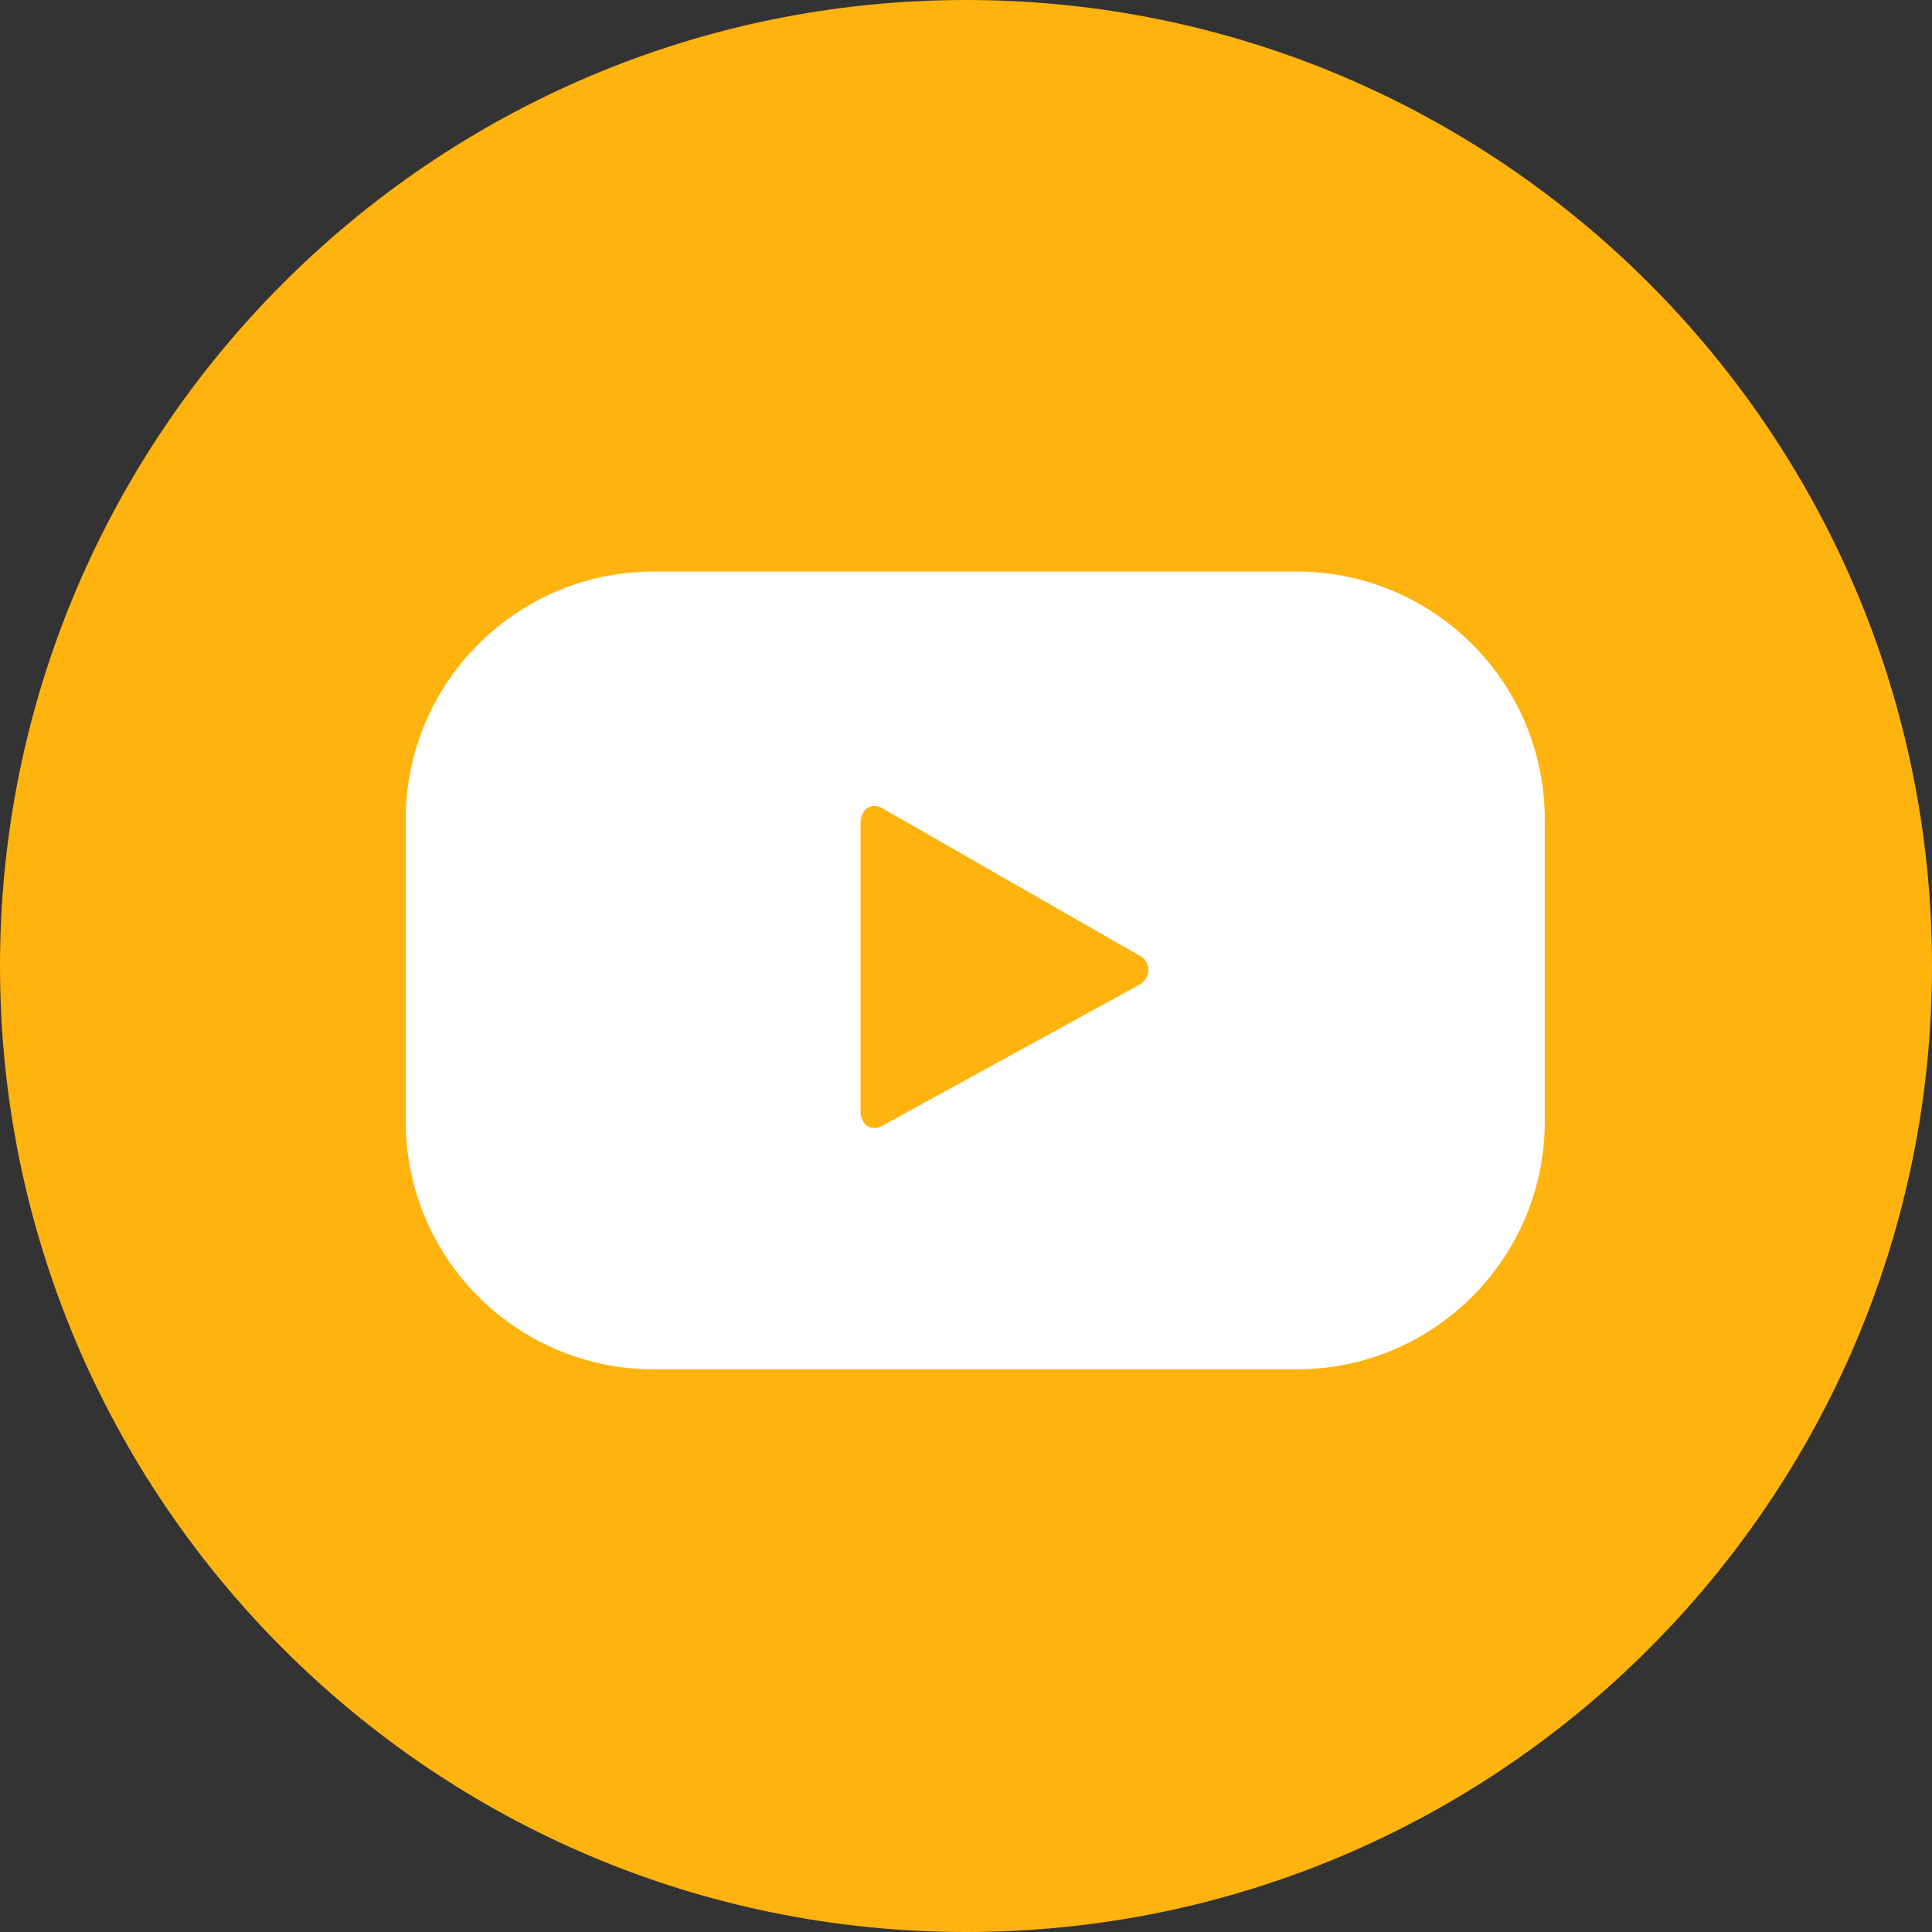
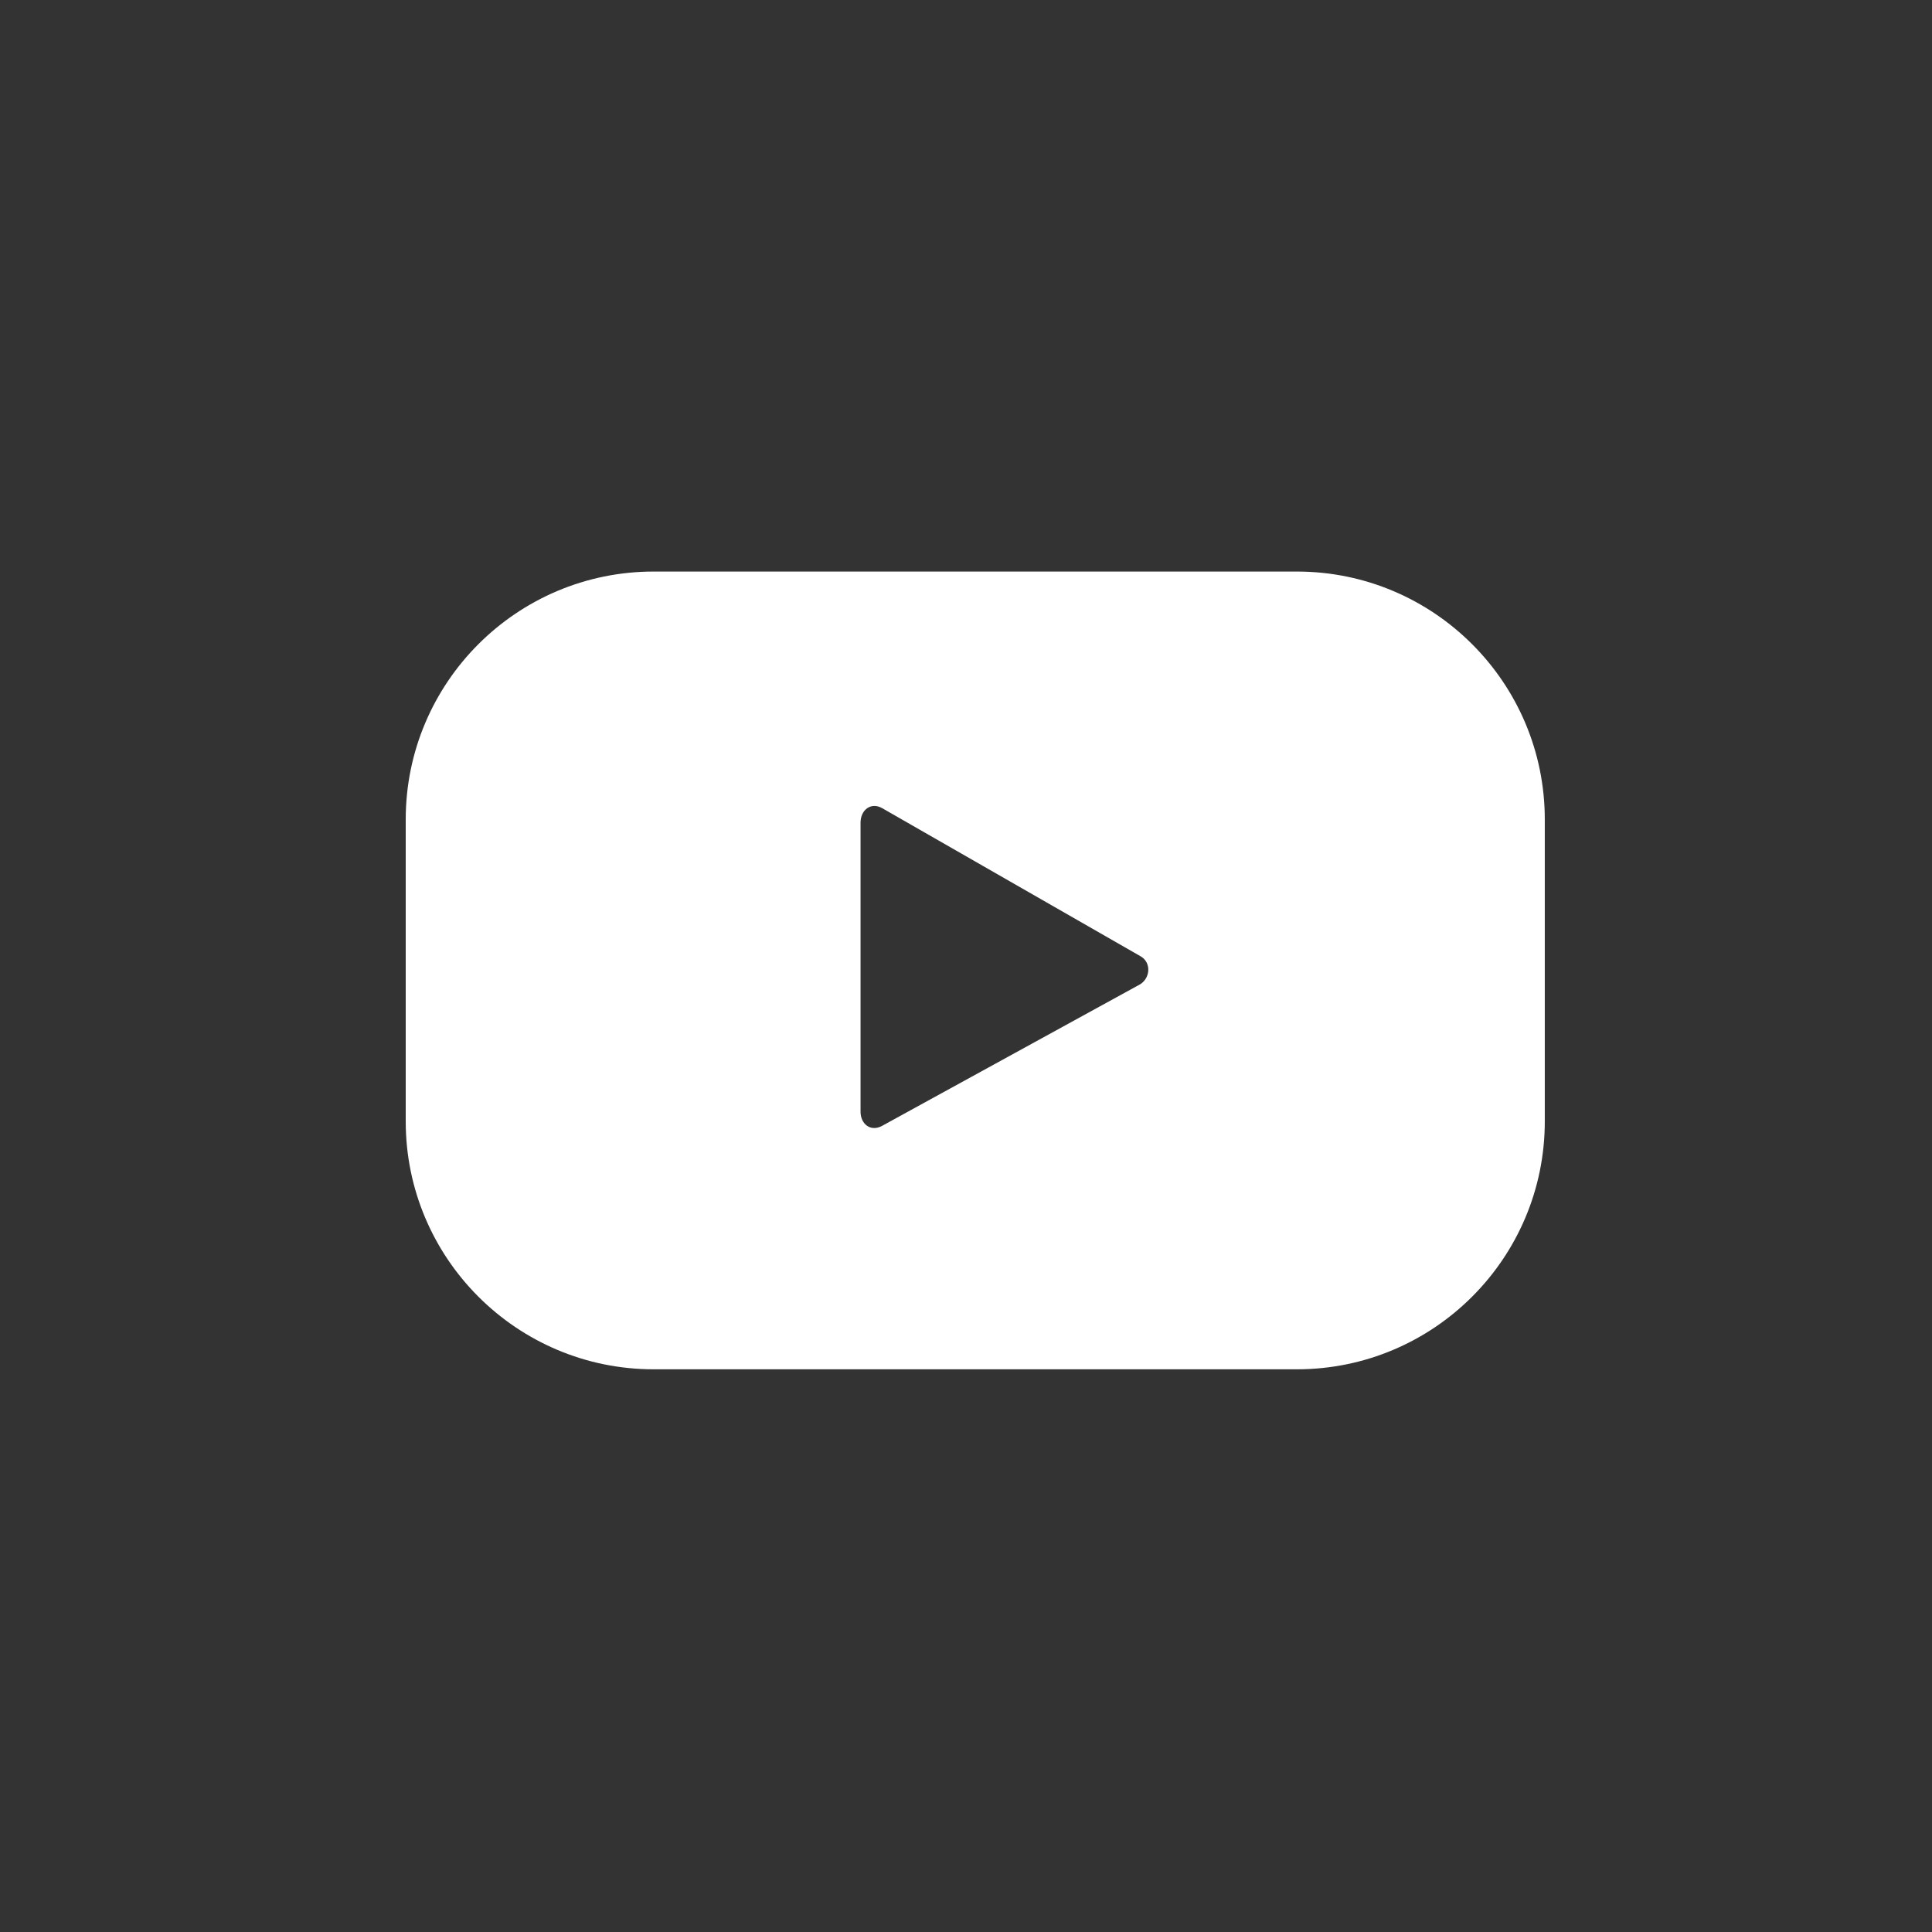
<svg xmlns="http://www.w3.org/2000/svg" id="Design" width="24" height="24" viewBox="0 0 24 24">
  <rect x="0" y="0" width="24" height="24" fill="#333333" stroke="none" />
  <defs>
    <style>
      .cls-1 {
        fill: #fff;
      }

      .cls-2 {
        fill: #ffb30f;
      }
    </style>
  </defs>
-   <path class="cls-2" d="M12,24C5.38,24,0,18.62,0,12S5.38,0,12,0s12,5.38,12,12-5.38,12-12,12Z" />
  <path class="cls-1" d="M19.19,10.18c0-1.7-1.38-3.08-3.08-3.08h-7.99c-1.7,0-3.08,1.38-3.08,3.08v3.75c0,1.7,1.38,3.08,3.08,3.08h7.99c1.7,0,3.08-1.38,3.08-3.08v-3.75ZM14.14,12.24l-3.19,1.75c-.14.07-.26-.03-.26-.18v-3.59c0-.16.13-.26.27-.18l3.21,1.84c.14.08.12.29-.03.36Z" />
</svg>